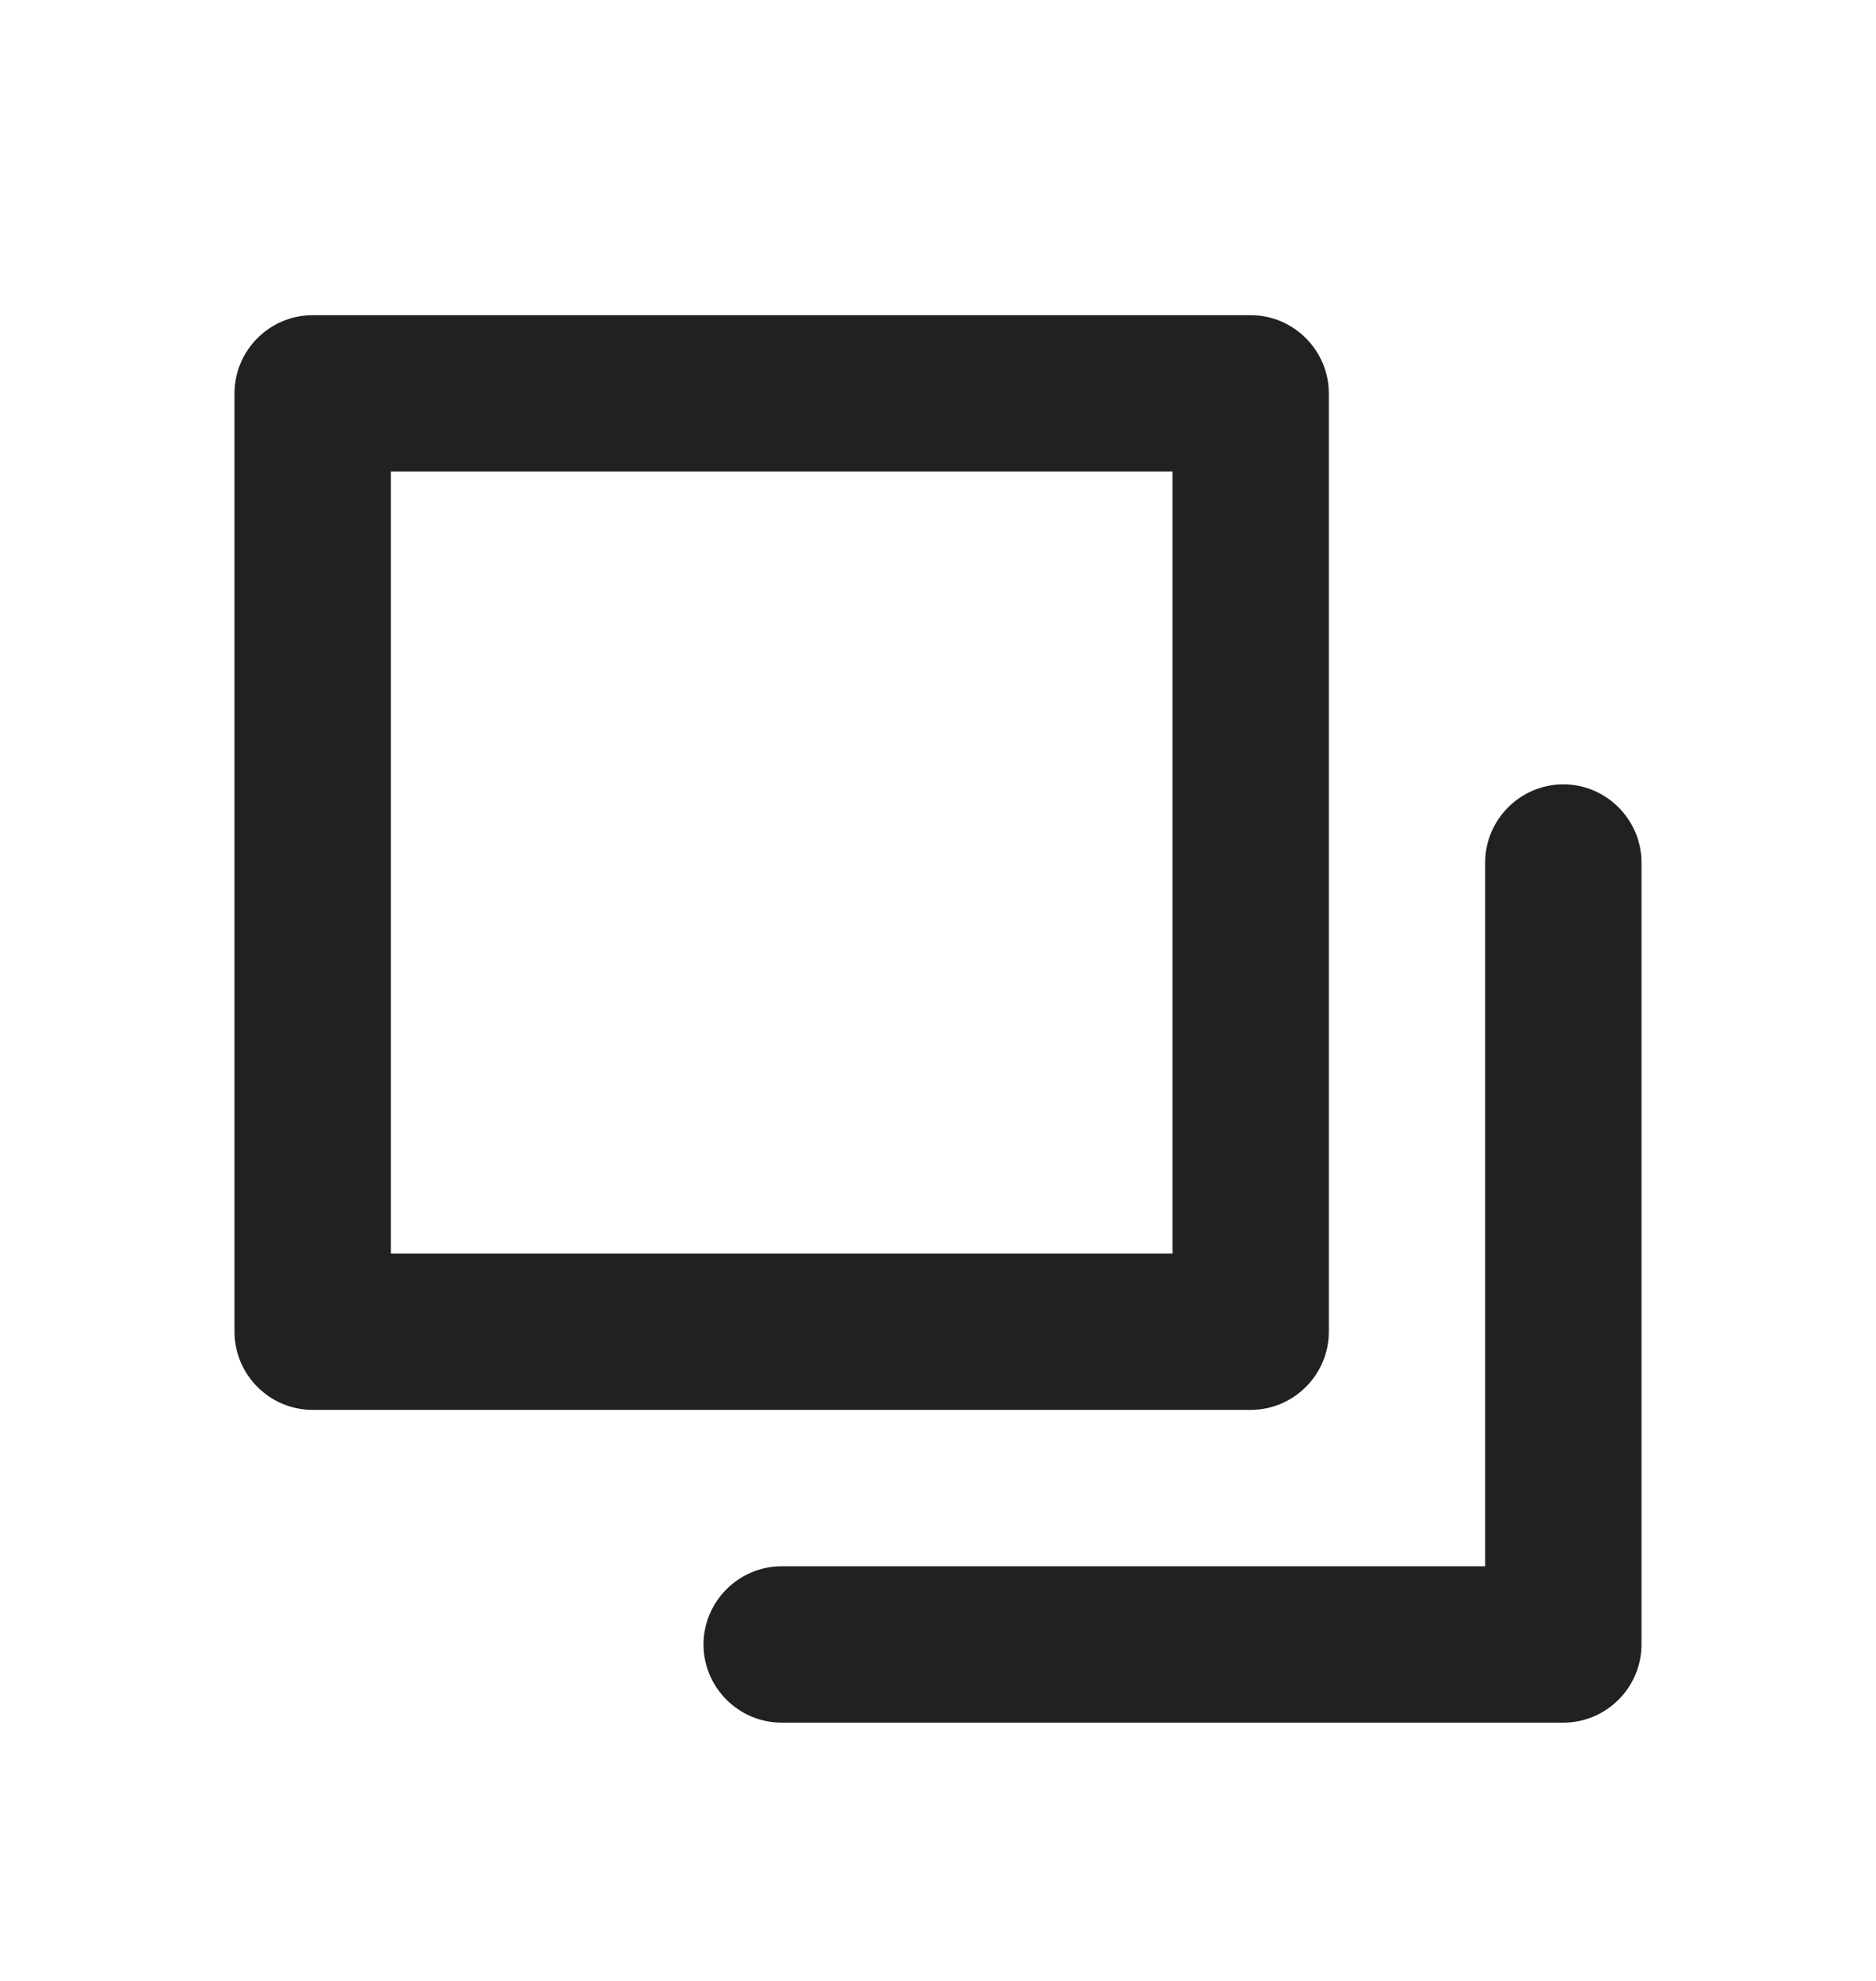
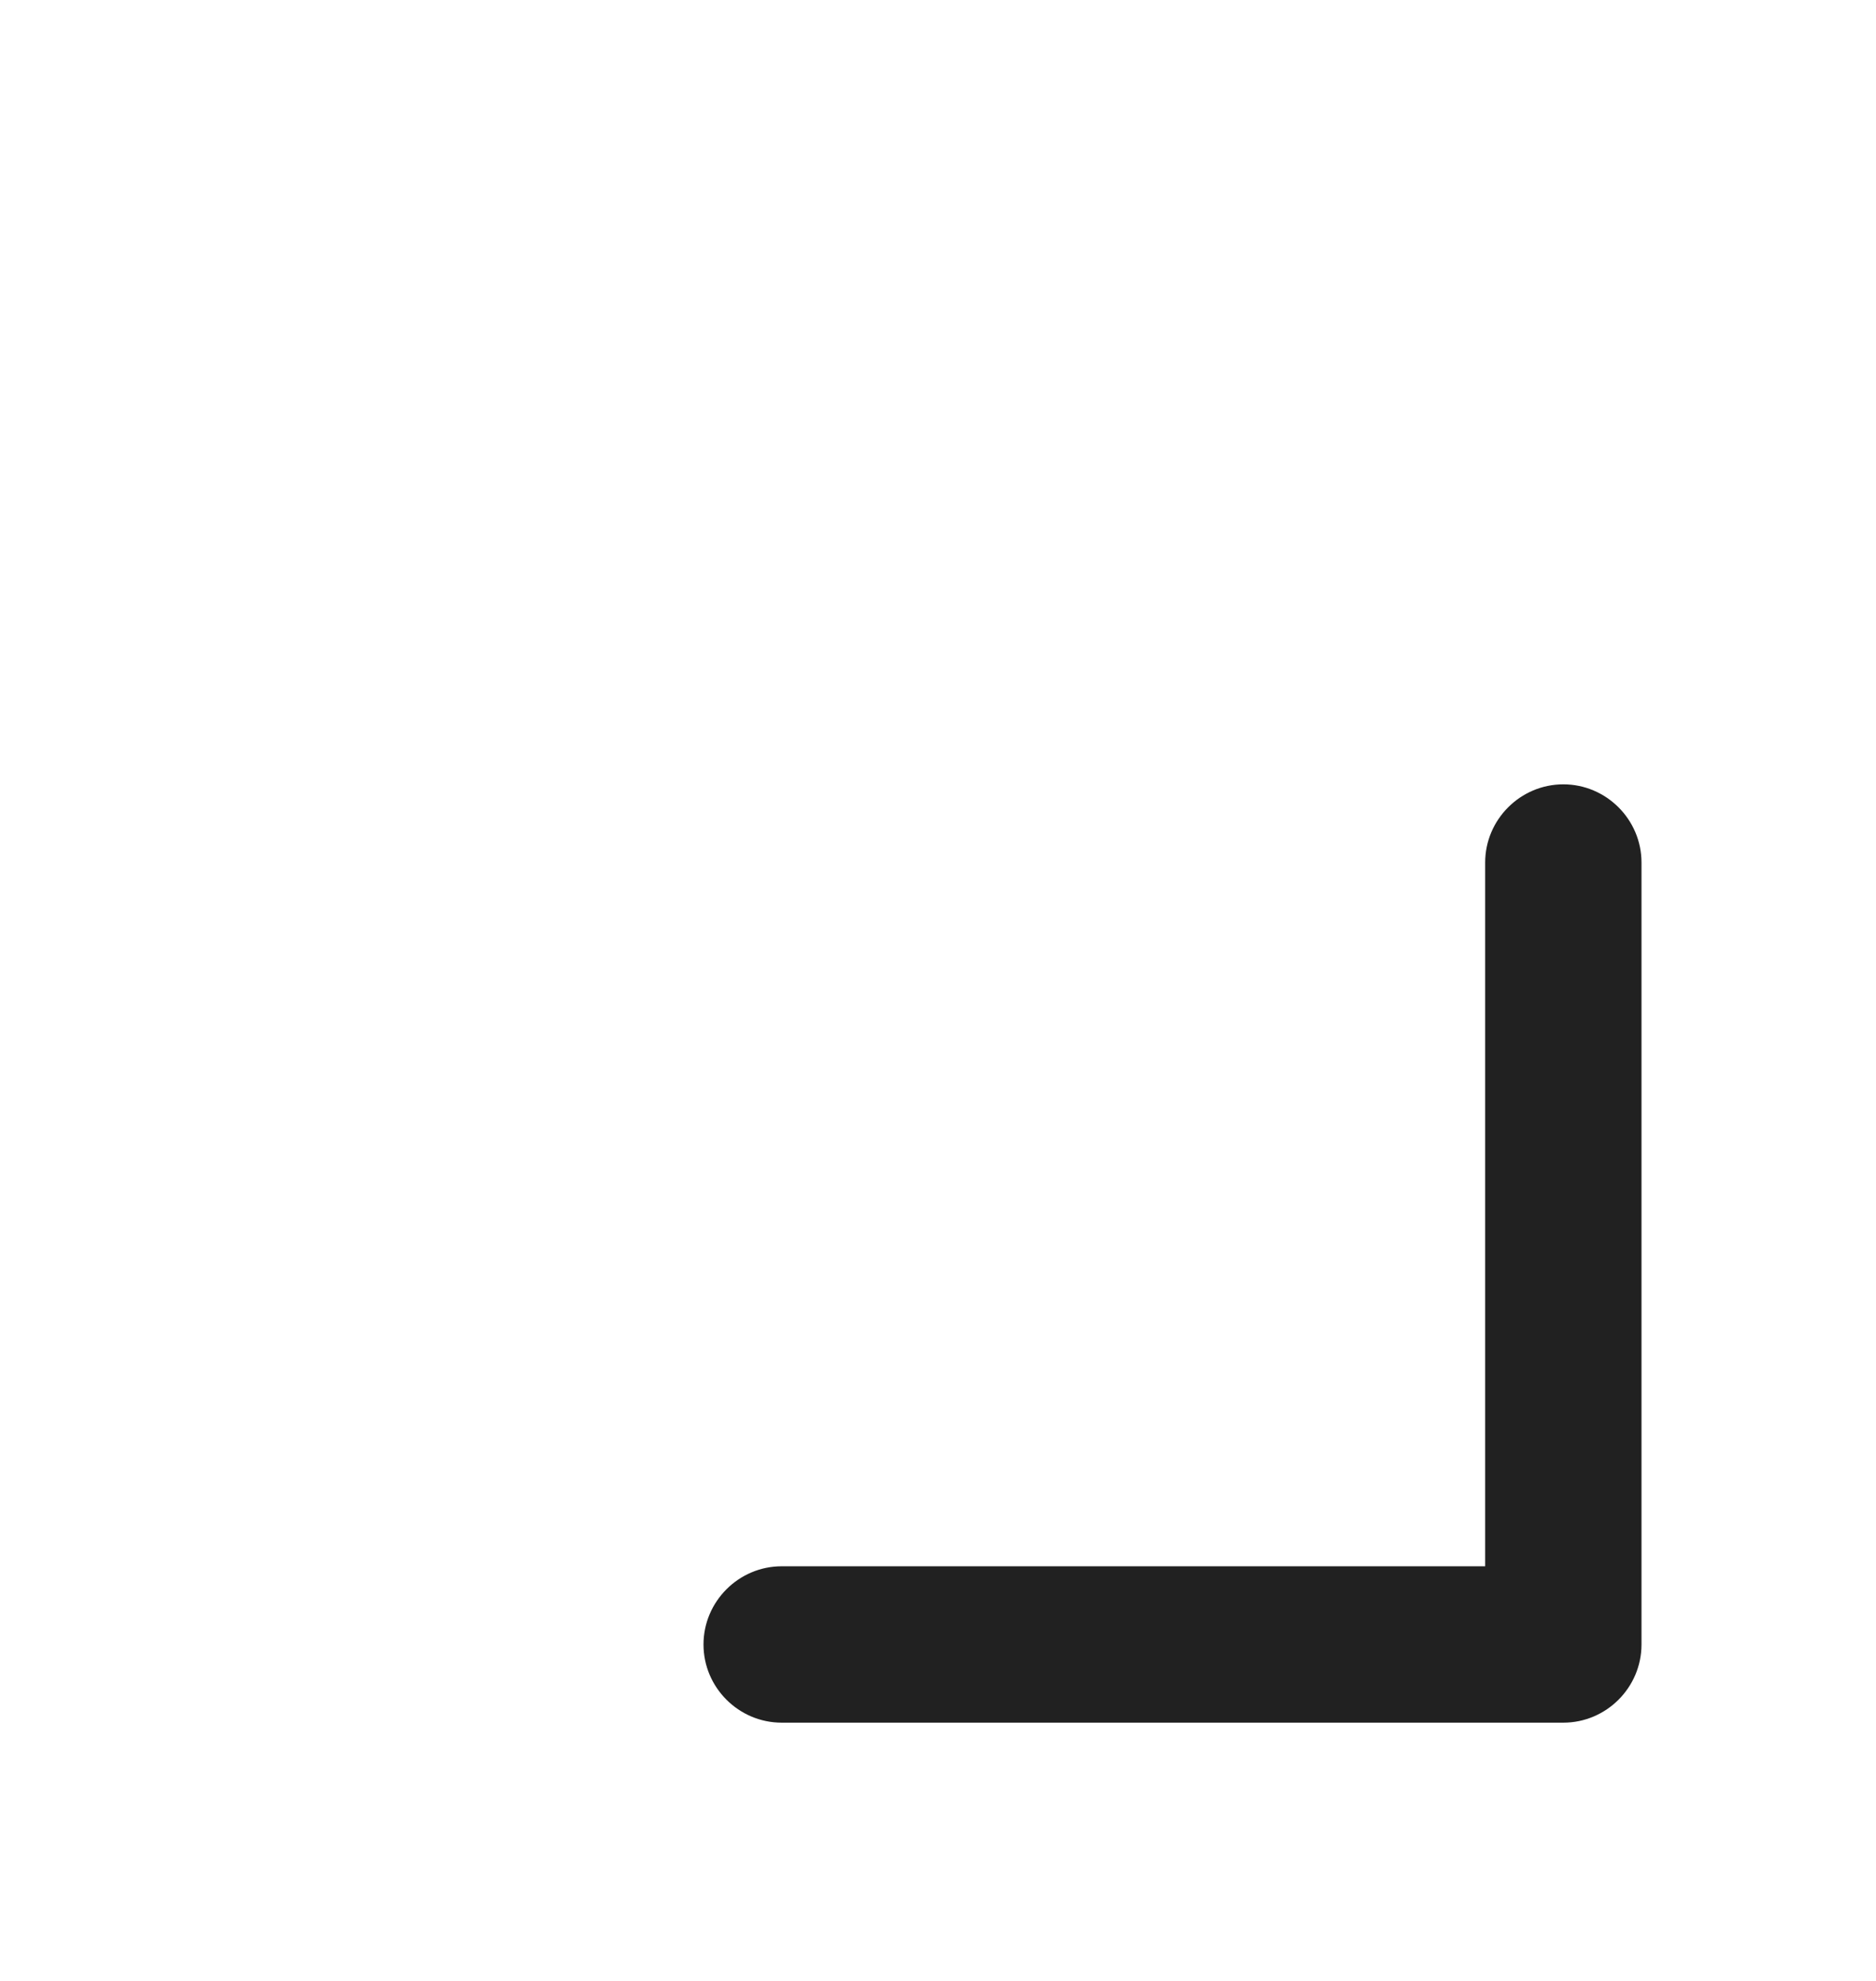
<svg xmlns="http://www.w3.org/2000/svg" width="18" height="19" viewBox="0 0 18 19" fill="none">
-   <path fill-rule="evenodd" clip-rule="evenodd" d="M2.25 12.773C2.25 13.186 2.587 13.523 3 13.523H12C12.412 13.523 12.75 13.186 12.75 12.773V3.773C12.75 3.361 12.412 3.023 12 3.023H3C2.587 3.023 2.25 3.361 2.25 3.773V12.773ZM11.25 4.523H3.75V12.023H11.25V4.523Z" fill="#212121" />
  <path d="M6.75 15.773C6.75 16.186 7.088 16.523 7.5 16.523H15C15.412 16.523 15.75 16.186 15.75 15.773V8.273C15.75 7.861 15.412 7.523 15 7.523C14.588 7.523 14.25 7.861 14.25 8.273V15.023H7.5C7.088 15.023 6.75 15.361 6.75 15.773Z" fill="#212121" />
</svg>